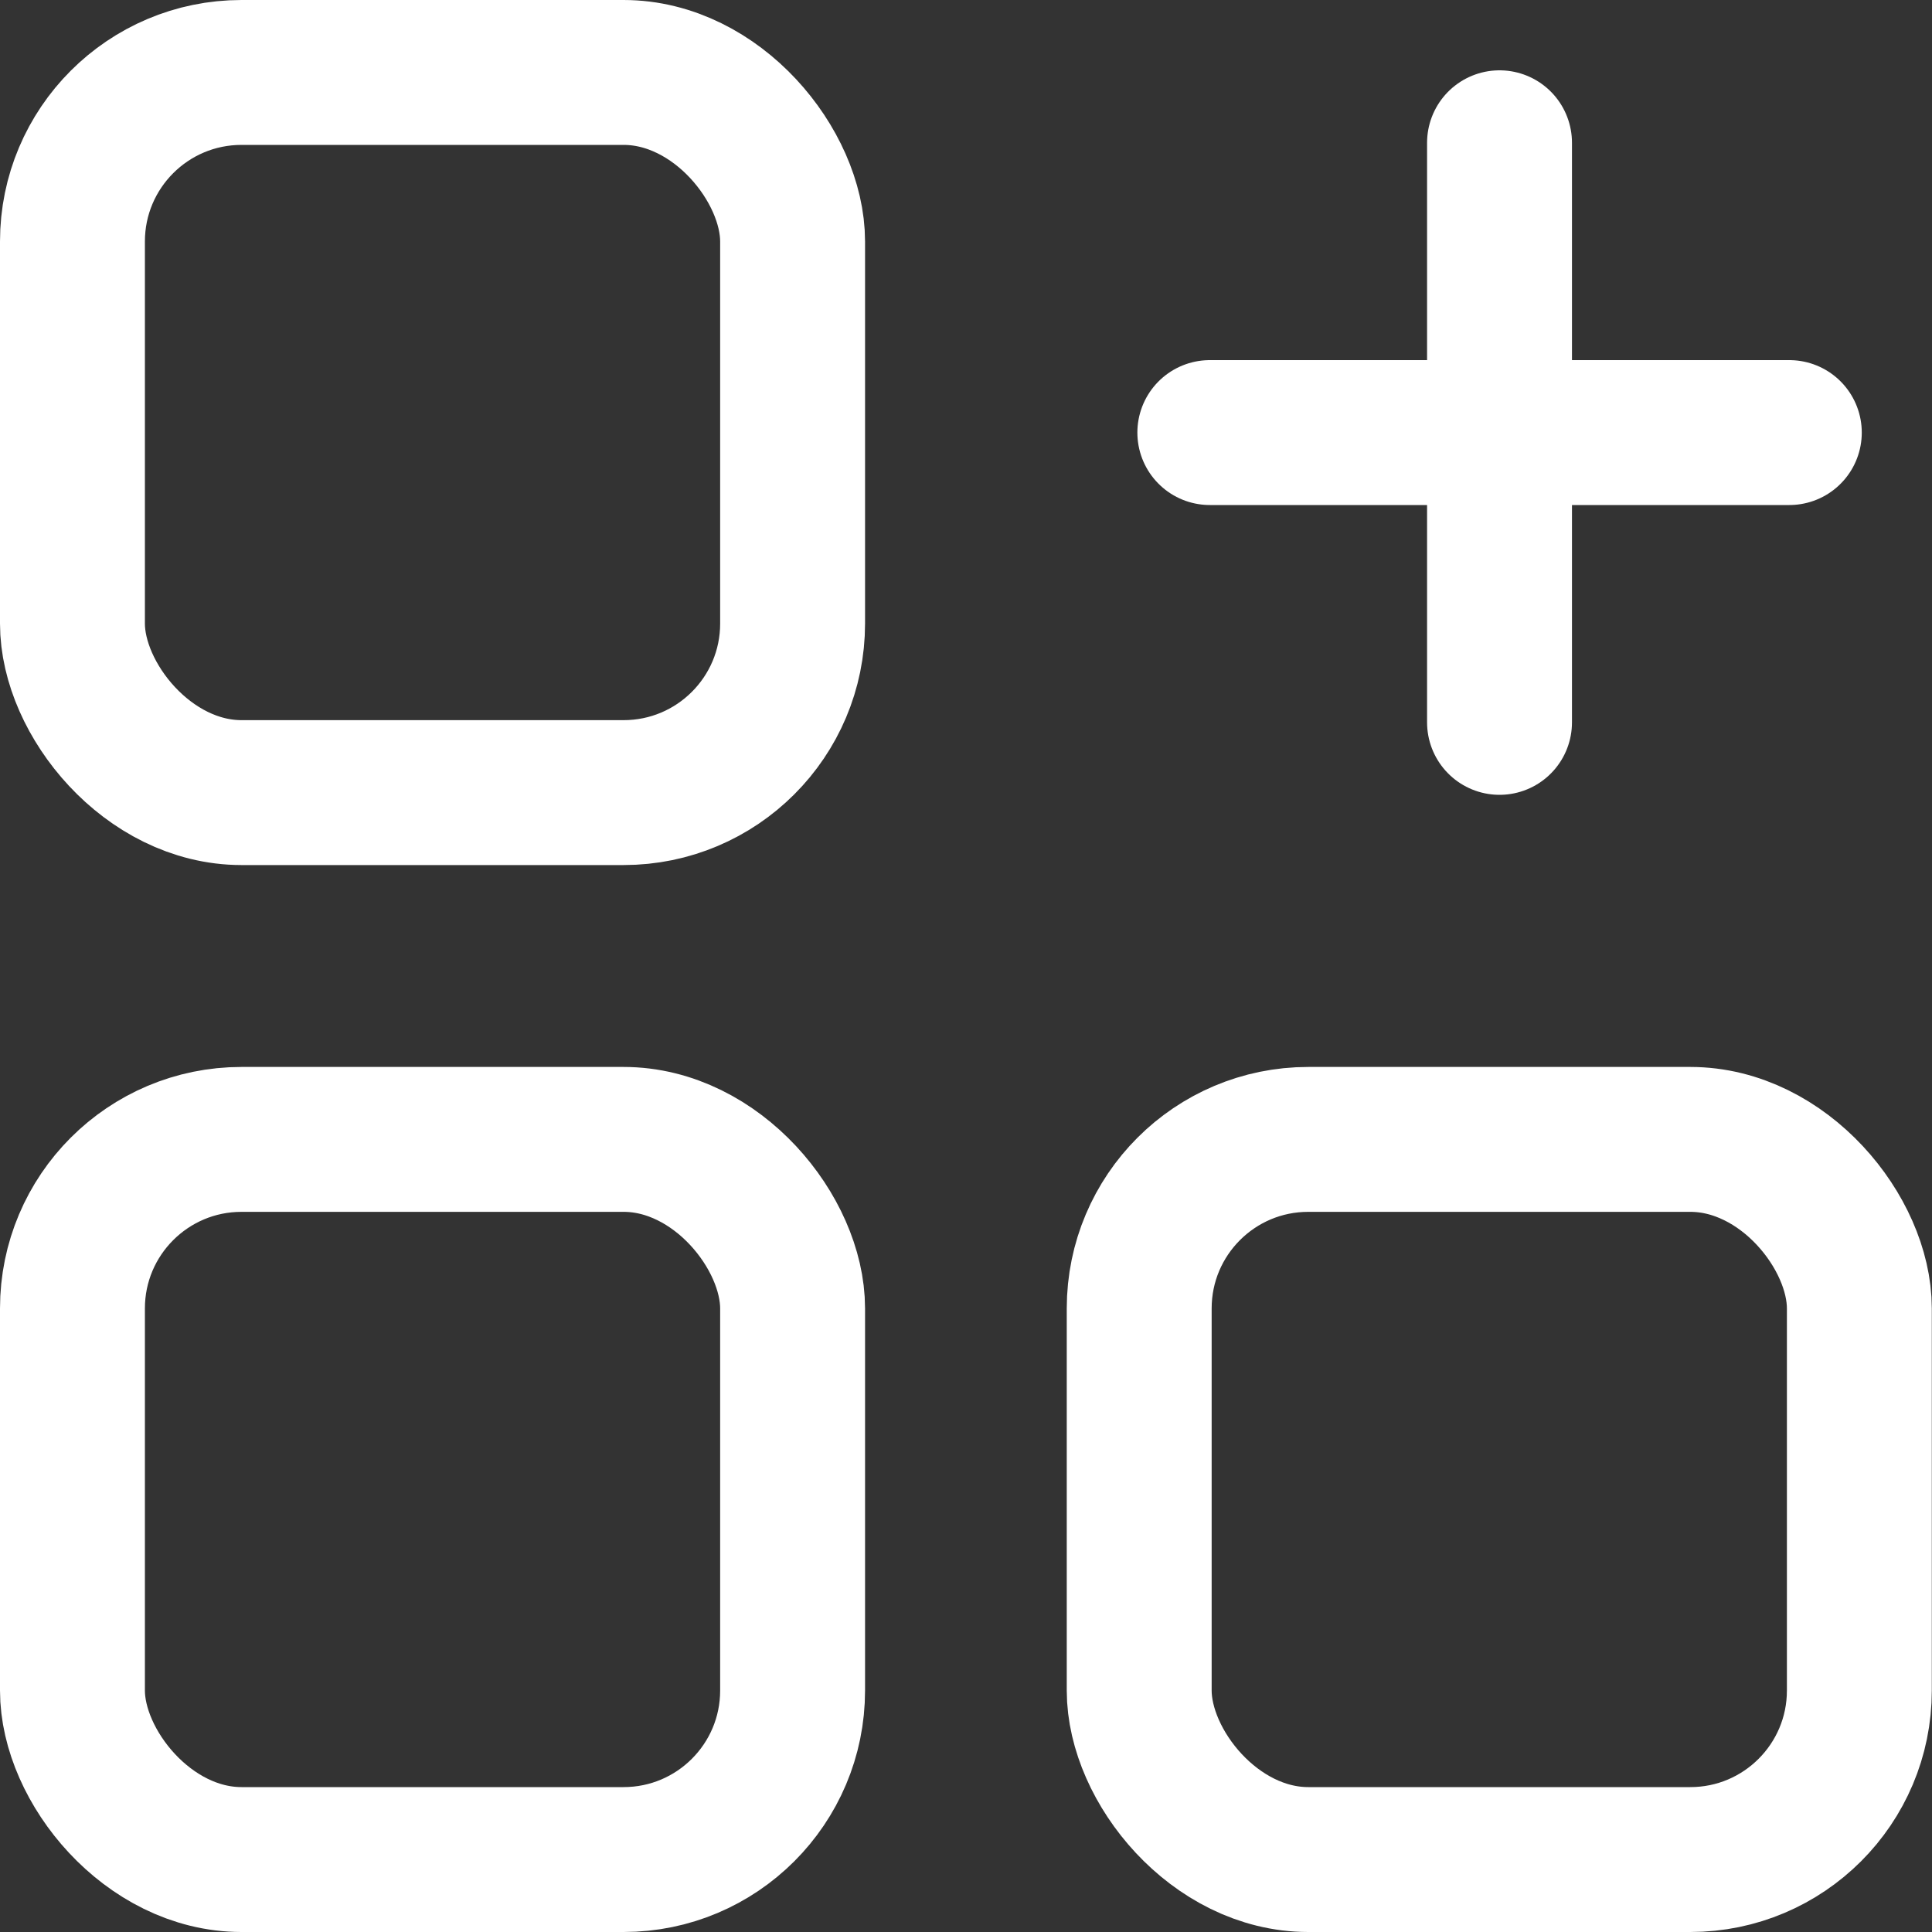
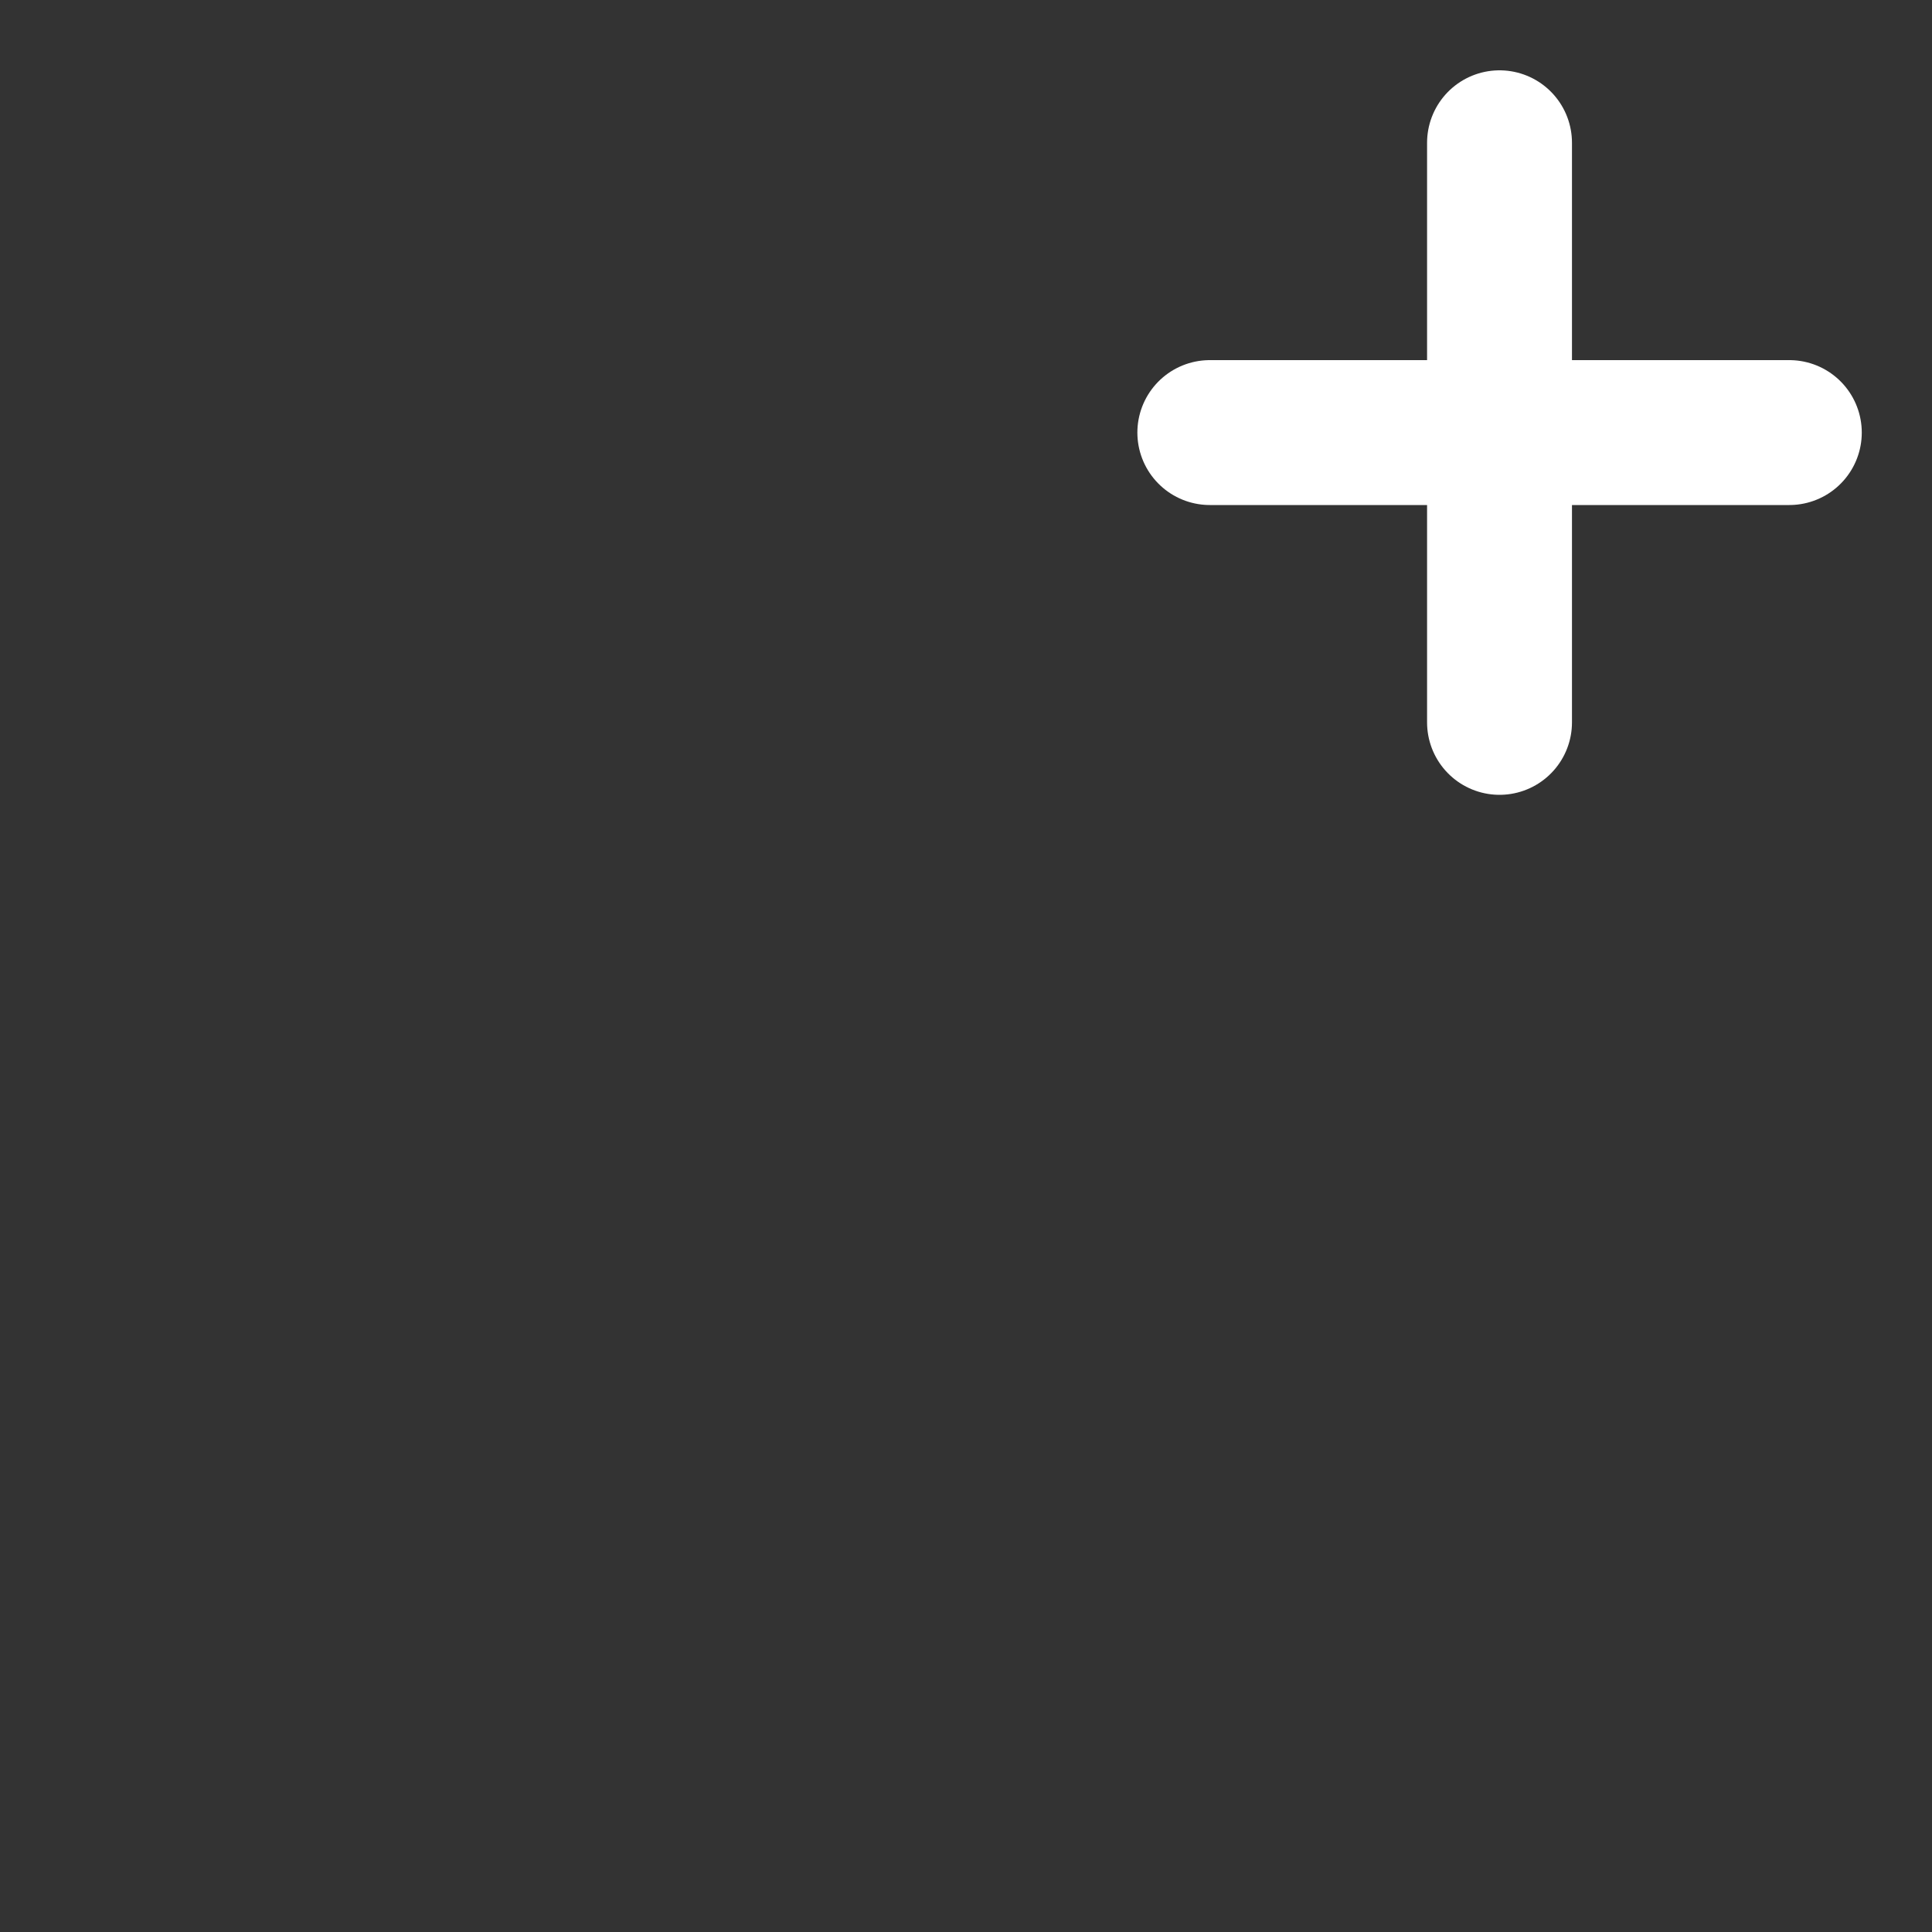
<svg xmlns="http://www.w3.org/2000/svg" width="20" height="20" viewBox="0 0 20 20" fill="none">
  <rect x="0" y="0" width="20" height="20" fill="#333333" stroke="none" />
-   <rect x="0.75" y="0.75" width="7.455" height="7.455" rx="1.75" stroke="white" stroke-width="1.5" />
-   <rect x="0.75" y="11.795" width="7.455" height="7.455" rx="1.75" stroke="white" stroke-width="1.5" />
-   <rect x="11.793" y="11.795" width="7.455" height="7.455" rx="1.75" stroke="white" stroke-width="1.5" />
  <path d="M18.523 4.478L12.524 4.478" stroke="white" stroke-width="1.5" stroke-linecap="round" stroke-linejoin="round" />
  <path d="M15.523 7.478L15.523 1.478" stroke="white" stroke-width="1.5" stroke-linecap="round" stroke-linejoin="round" />
</svg>